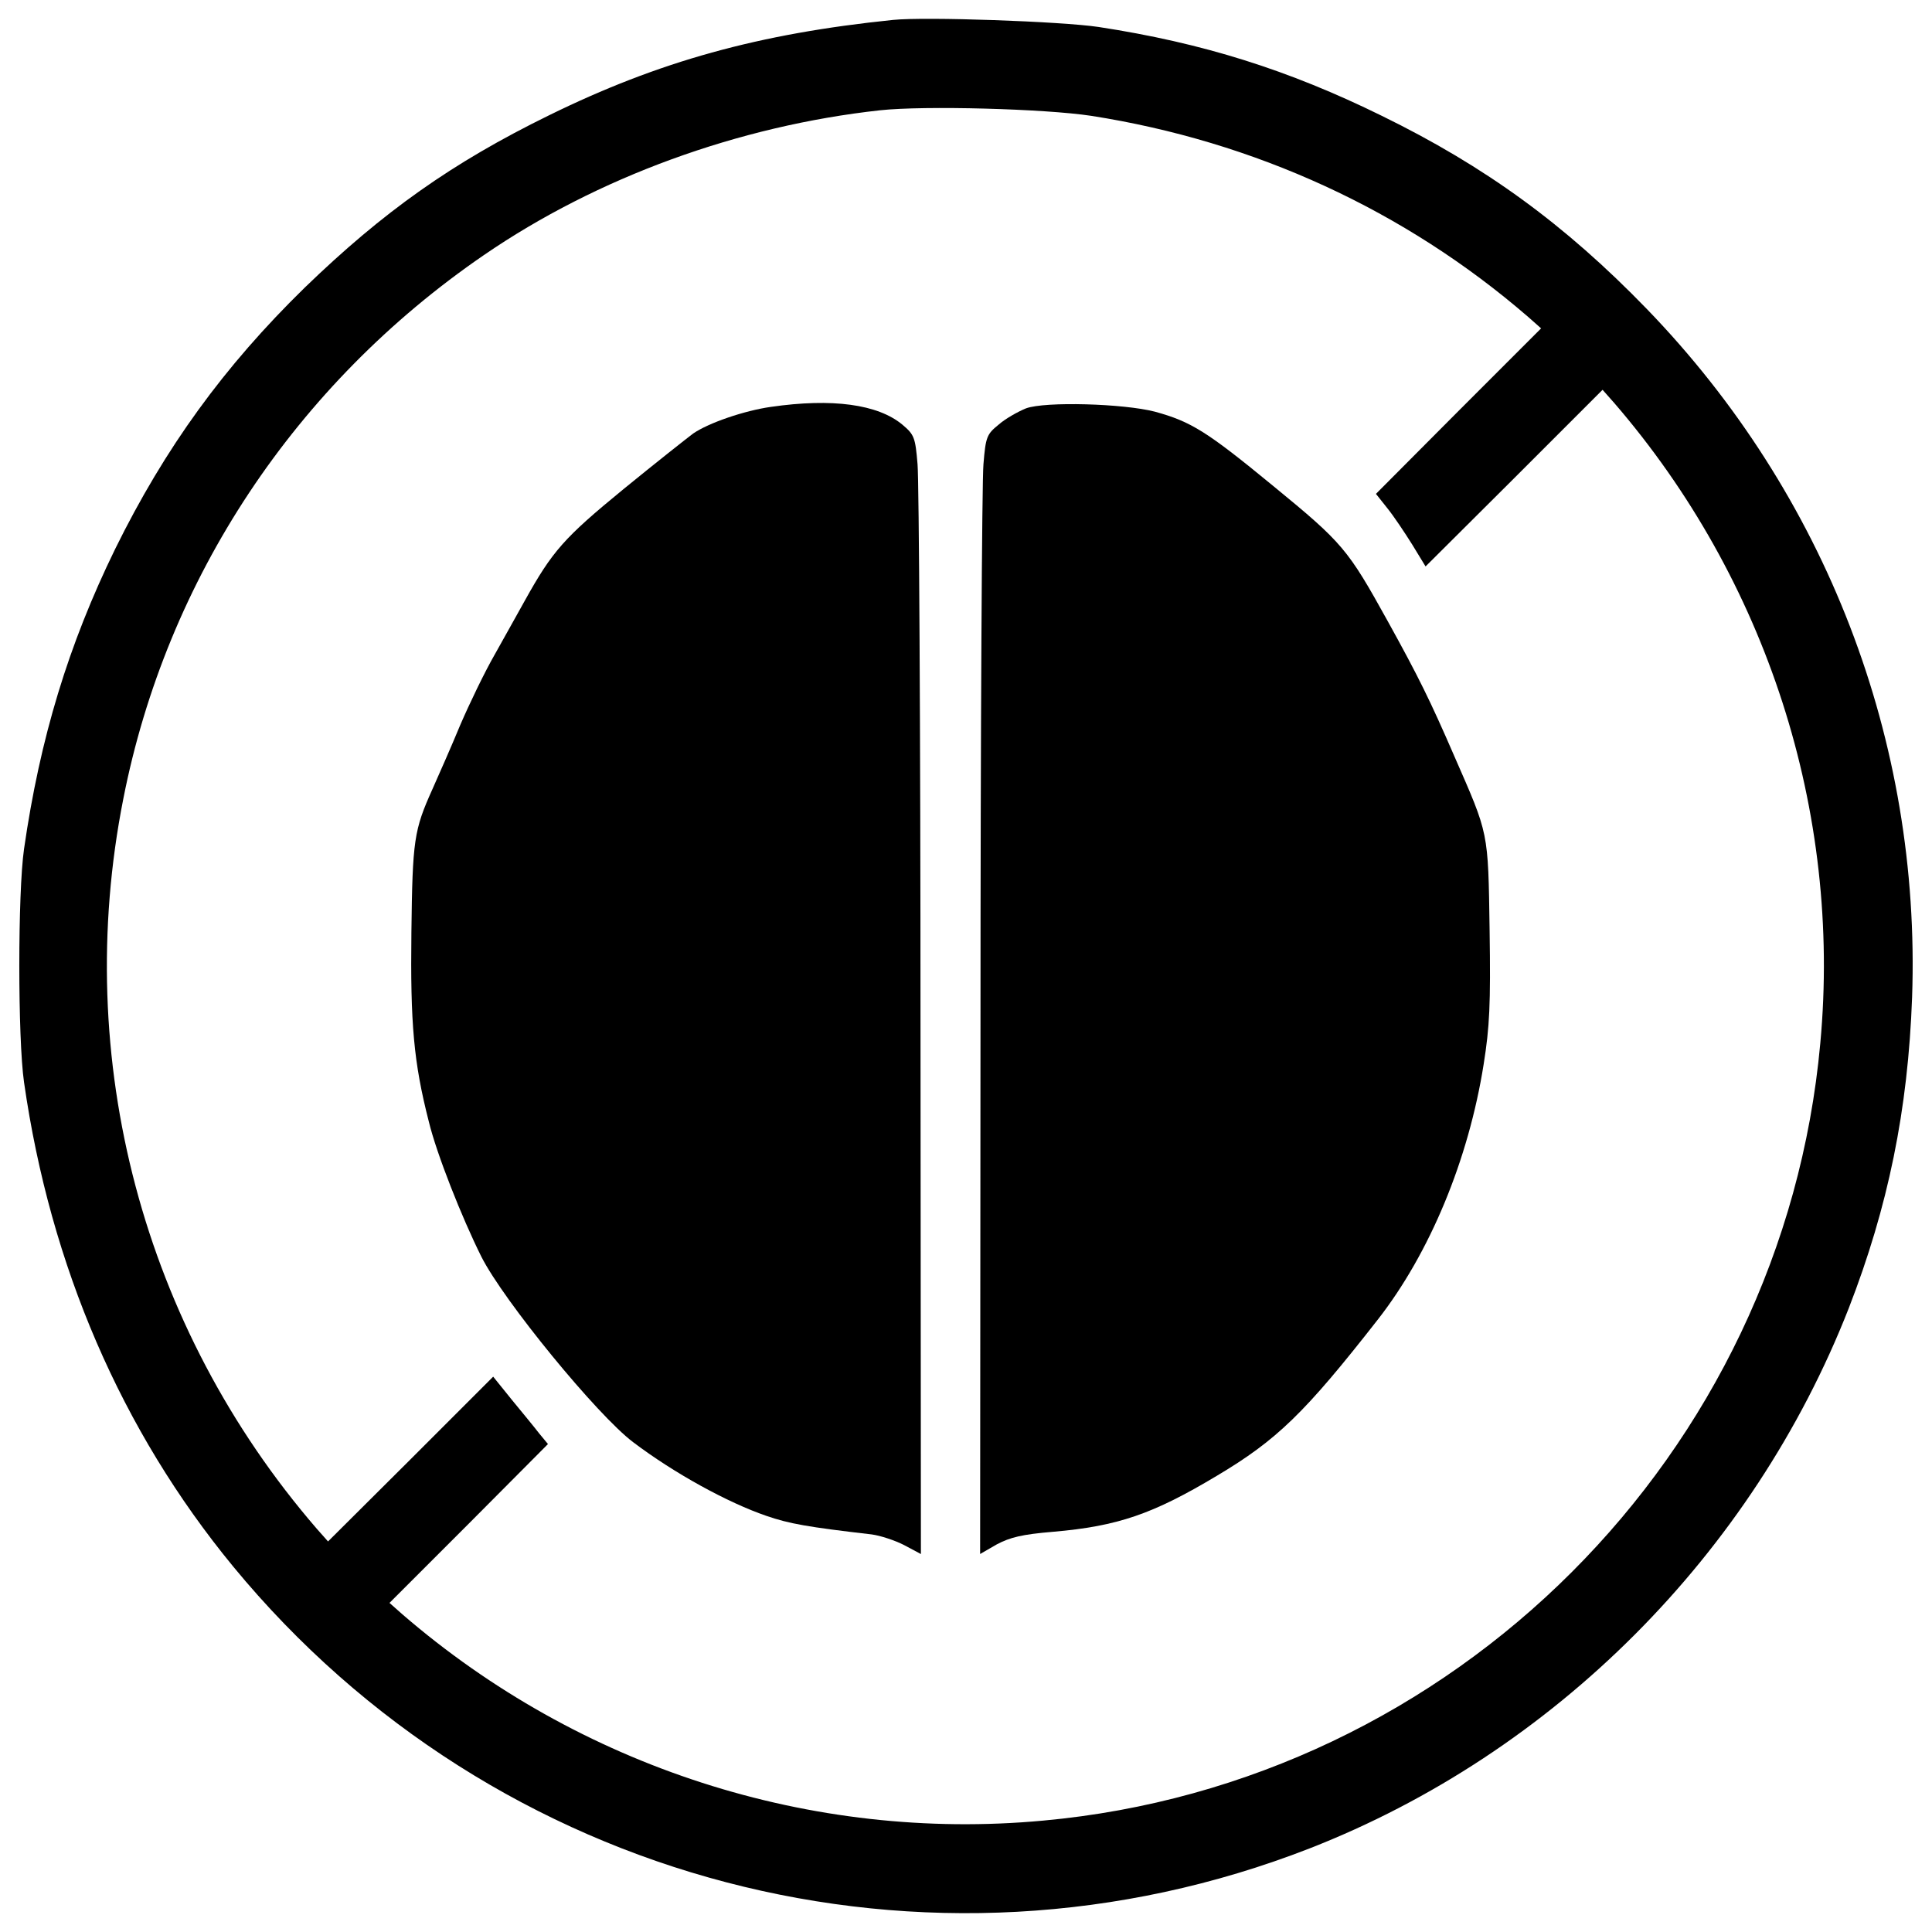
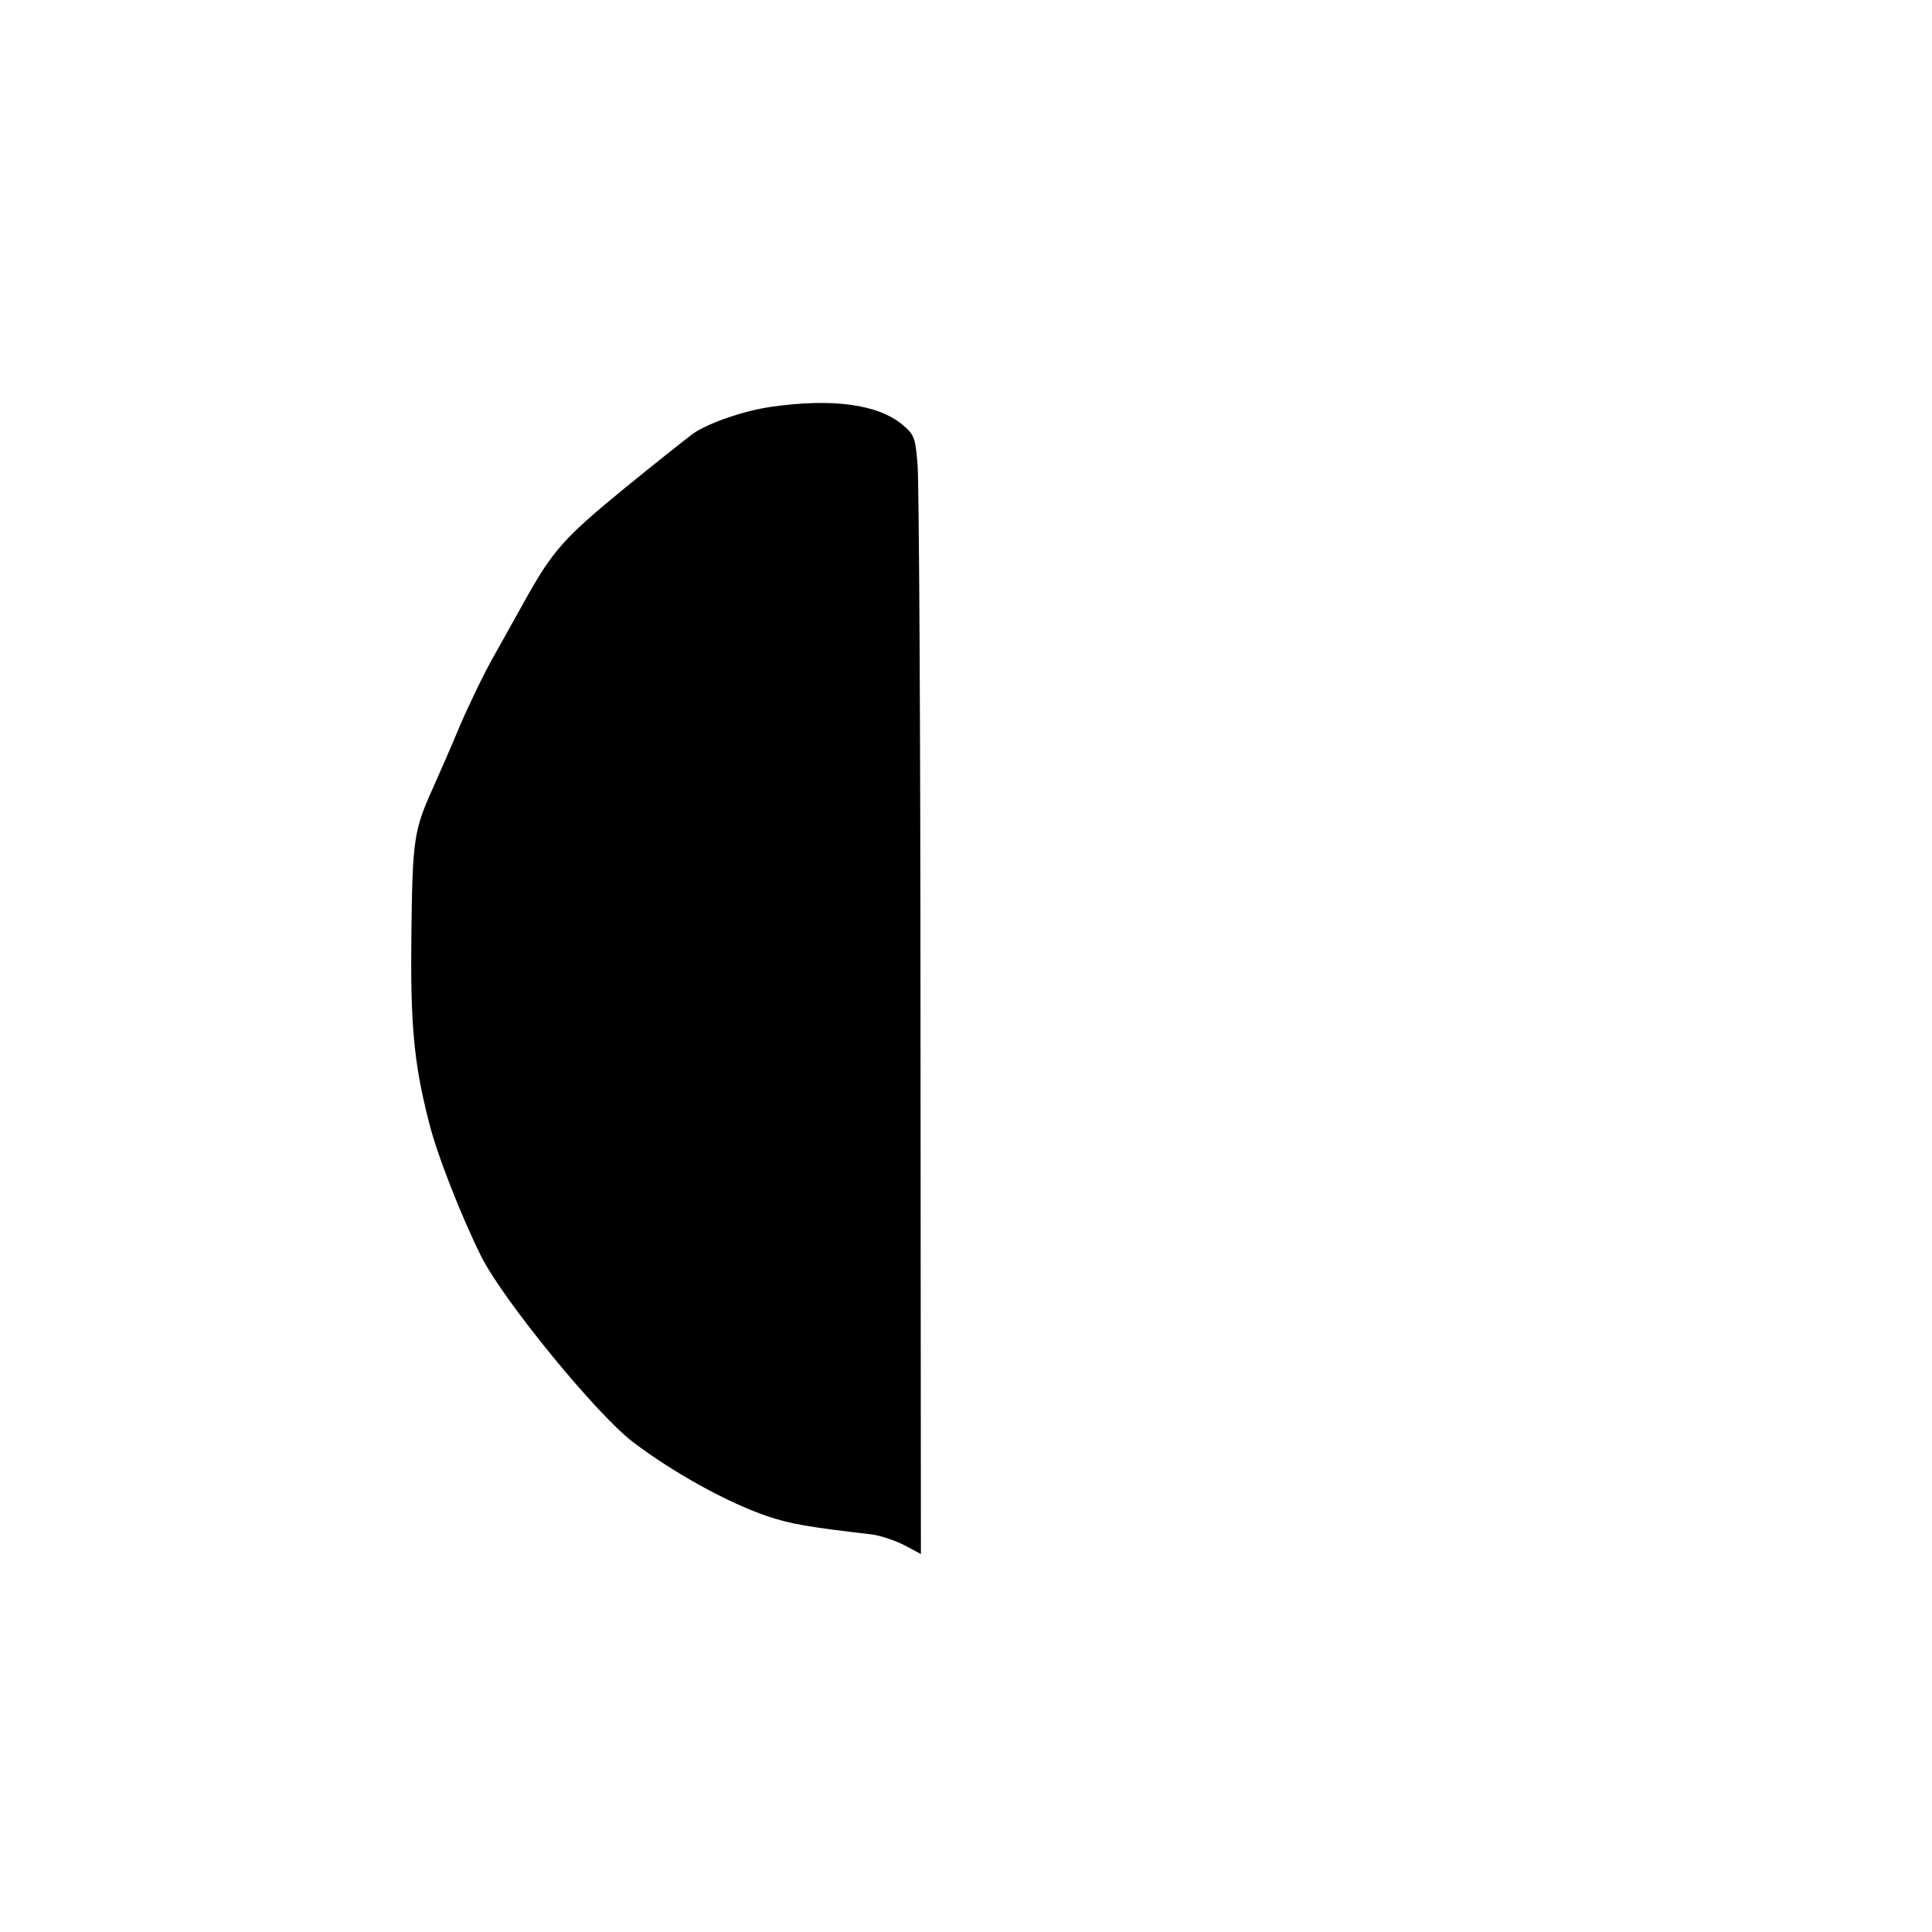
<svg xmlns="http://www.w3.org/2000/svg" x="0px" y="0px" viewBox="0 0 1000 1000" xml:space="preserve">
  <g>
    <g transform="translate(0,512) scale(0.1,-0.1)">
-       <path d="M4622.6,5016.9c-693.8-70.9-1213.2-214.7-1782.4-494.5c-500.2-245.3-856.7-498.3-1263-891.2c-417.8-408.2-722.6-828-981.3-1353.1c-241.5-494.5-389.1-979.4-471.5-1552.4c-32.6-226.2-32.6-981.3,0-1207.5c136.1-950.6,504.1-1803.5,1082.9-2506.9c1353.1-1642.5,3595.5-2229,5571.5-1458.5C8043.7-3952.7,9071-2923.5,9569.3-1650.9C9772.5-1127.7,9876-625.6,9897-41c46,1326.3-446.6,2604.6-1374.2,3562.9c-421.7,435.1-833.7,736-1370.4,998.5c-483,237.7-927.6,377.6-1466.2,460C5492.8,5009.2,4789.4,5034.1,4622.6,5016.9z M5648,4520.5c845.2-132.2,1623.3-488.7,2261.6-1040.7l67.1-59.4l-427.4-427.4l-427.4-429.3l59.4-74.7c32.6-40.3,90.1-126.5,128.4-187.8l69-113.1l458.1,456.2l458.1,458.1l59.4-67.1c789.6-914.2,1178.7-2115.9,1067.5-3315.7C9228.2-2408,7526.2-4109.9,5398.8-4303.5c-1199.8-111.2-2401.5,277.9-3315.7,1067.5l-67.1,59.4l410.2,410.1l410.1,412.1l-46,55.6c-24.9,32.6-88.2,109.2-141.8,174.4l-95.8,118.8l-427.4-427.4l-427.4-425.5l-59.4,67.1C739.7-1750.6,371.7-363,638.1,984.4c224.2,1142.3,891.2,2146.6,1866.7,2815.4c586.5,402.5,1318.6,668.9,2050.7,749.4C4785.5,4574.1,5408.4,4556.9,5648,4520.5z" />
      <path d="M3990.2,3014c-136.1-19.2-322-82.4-402.5-138c-30.7-23-193.6-151.4-360.3-287.5c-308.6-253-368-320.1-511.7-578.8c-34.5-63.2-105.4-187.8-155.2-277.9c-51.8-90.1-130.3-253-178.2-364.2c-46-111.2-111.2-258.7-143.7-331.6c-95.8-212.7-103.5-262.6-109.2-741.7c-5.7-471.5,11.5-672.7,90.1-979.4c40.2-166.7,170.6-496.4,272.1-699.6c115-228.1,599.9-820.3,785.8-960.2c212.8-161,488.7-312.4,690-381.4c116.9-40.3,212.8-57.5,544.3-95.8c44.1-5.8,120.7-30.7,168.7-55.6l86.2-46L4764.5-179c0,1510.3-7.7,2811.6-15.3,2896c-11.5,139.9-17.3,153.3-78.6,205.1C4544.1,3027.4,4308.3,3060,3990.2,3014z" />
-       <path d="M5310.7,3006.4c-42.2-17.2-107.3-53.7-141.8-84.3c-61.3-49.8-67.1-63.3-78.6-205.1c-7.7-82.4-15.3-1385.7-15.3-2896l-1.9-2744.5l86.2,49.8c69,36.4,130.3,51.8,291.3,65.2c335.4,28.8,517.5,92,847.1,289.4c312.4,185.9,456.1,325.8,833.7,808.8c268.3,343.1,469.6,826,548.1,1322.4c30.7,193.6,36.4,306.7,30.7,691.9c-7.7,519.4-3.8,492.6-182.1,900.8c-124.6,287.5-185.9,412.1-345,699.6c-207,373.7-231.9,404.4-592.2,699.6c-345,283.7-425.5,333.5-613.3,385.2C5814.7,3031.3,5410.4,3042.8,5310.7,3006.4z" />
    </g>
  </g>
</svg>